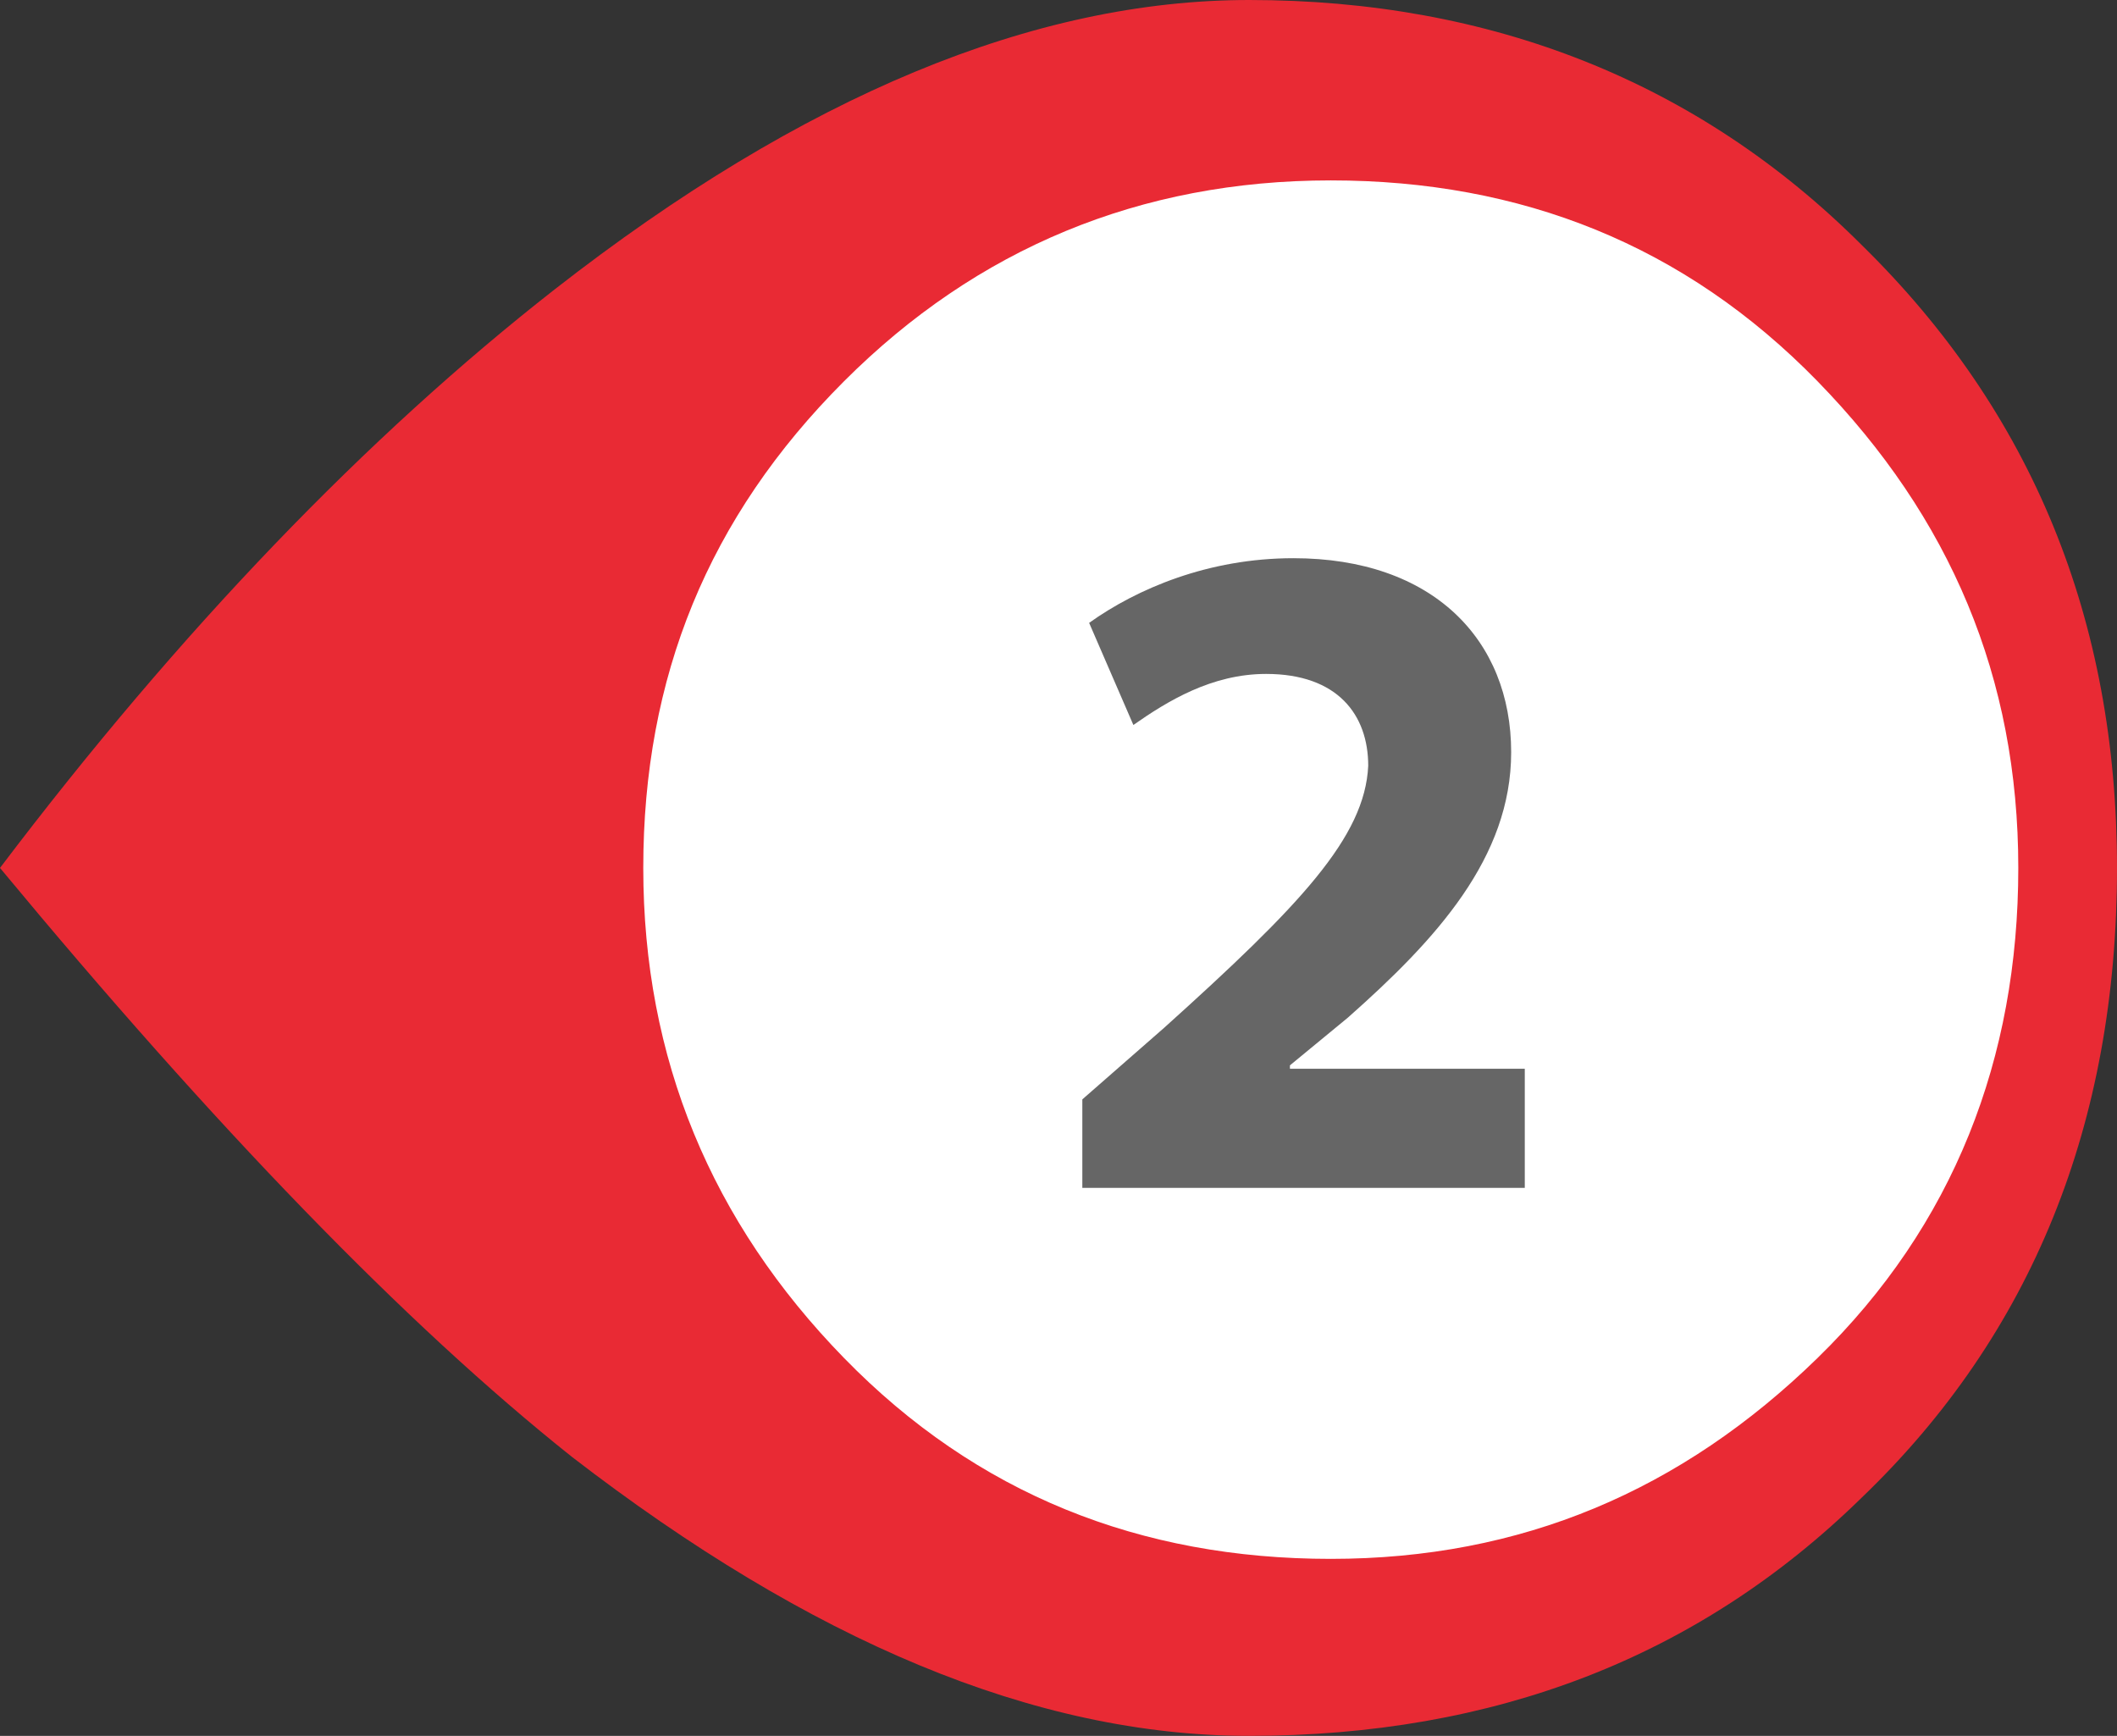
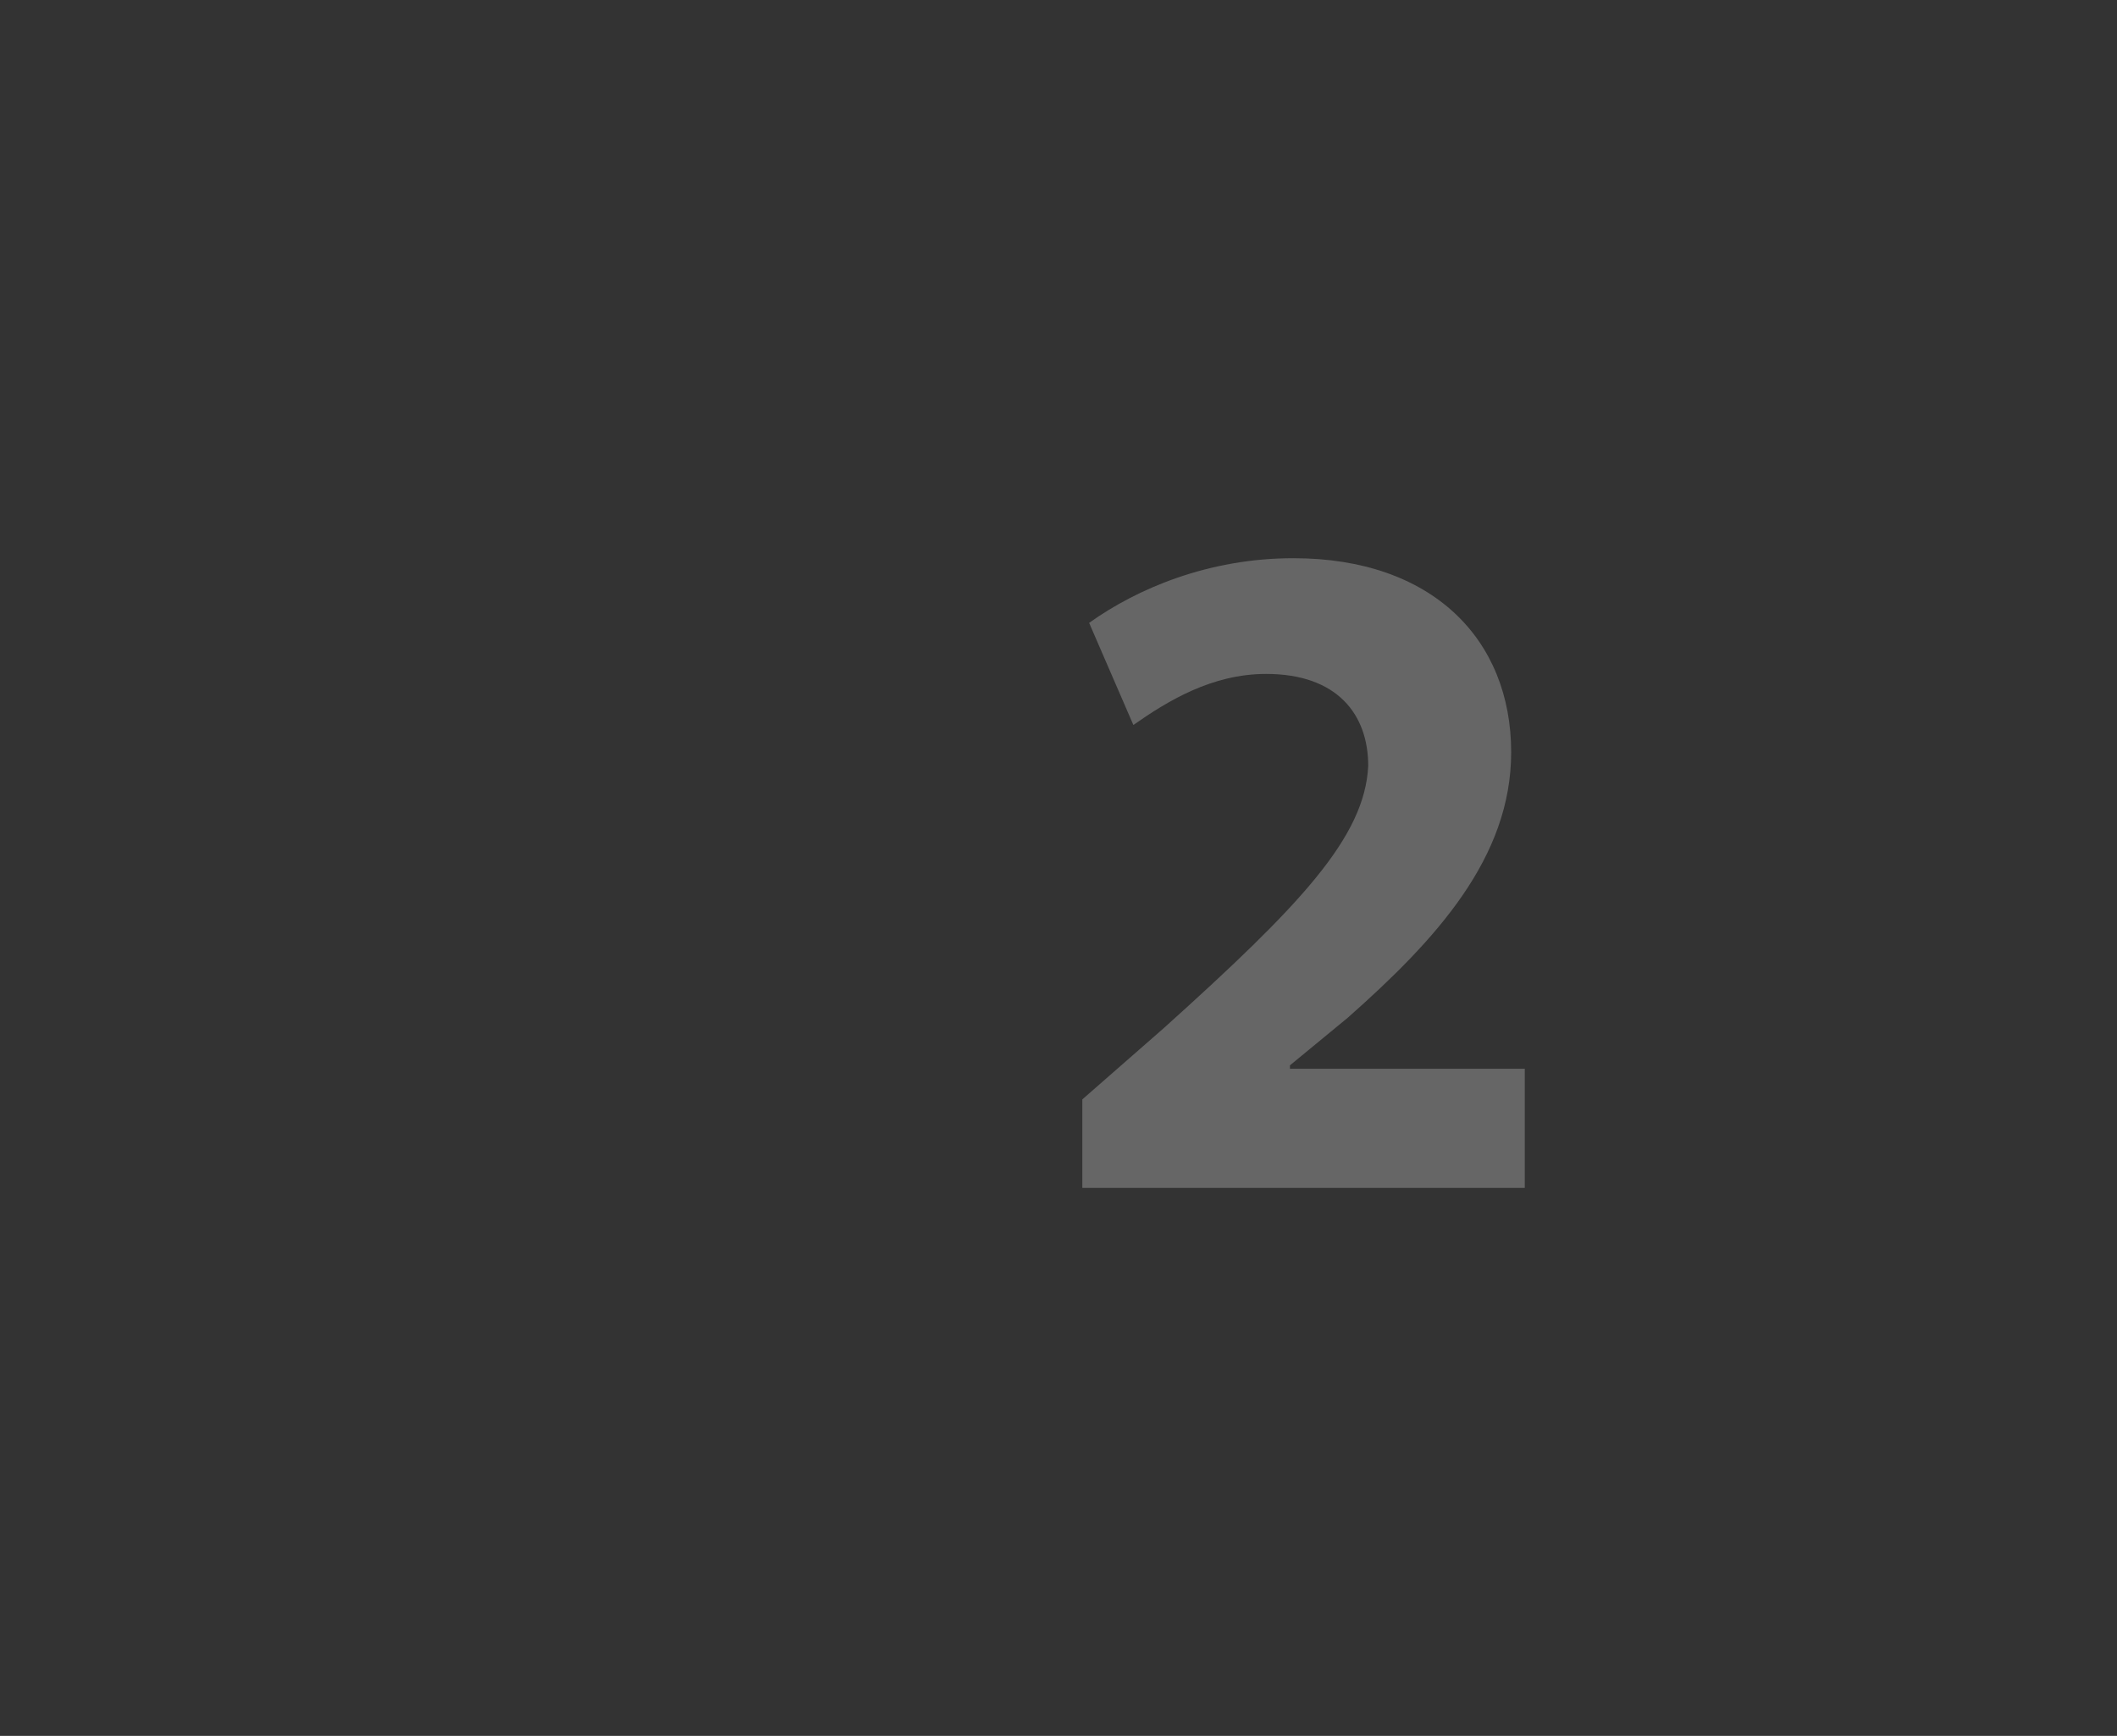
<svg xmlns="http://www.w3.org/2000/svg" version="1.1" id="Capa_1" x="0px" y="0px" viewBox="0 0 62.2 51" style="enable-background:new 0 0 62.2 51;" xml:space="preserve">
  <rect x="0" y="0" width="62.2" height="51" fill="#333333" stroke="none" />
  <style type="text/css">
	.st0{fill:#E92A34;}
	.st1{fill:#FFFFFF;}
	.st2{fill:#666666;}
</style>
-   <path class="st0" d="M36.7,51c7.2,0,13.2-2.3,18-7c5-4.8,7.5-11,7.5-18.5c0-7.3-2.5-13.4-7.5-18.3C49.9,2.4,43.8,0,36.7,0  c-6.3,0-13.1,2.8-20.4,8.5c-5.5,4.3-11,10-16.3,17c6.3,7.6,11.9,13.4,16.8,17.3C23.8,48.2,30.4,51,36.7,51z" />
-   <path class="st1" d="M39.1,45.8c5.6,0,10.3-2,14.3-5.9s5.9-8.8,5.9-14.4s-2-10.3-5.9-14.3s-8.7-5.9-14.3-5.9s-10.4,2-14.3,5.9  c-4,4-5.9,8.7-5.9,14.3s2,10.4,5.9,14.4S33.5,45.8,39.1,45.8z" />
  <g>
    <path class="st2" d="M31.8,34.9v-2.6l2.4-2.1c4-3.6,5.9-5.6,6-7.7c0-1.5-0.9-2.7-3-2.7c-1.6,0-2.9,0.8-3.9,1.5L32,18.3   c1.4-1,3.5-1.9,6-1.9c4.1,0,6.4,2.4,6.4,5.7c0,3.1-2.2,5.5-4.8,7.8l-1.7,1.4v0.1h6.9v3.5H31.8z" />
  </g>
</svg>